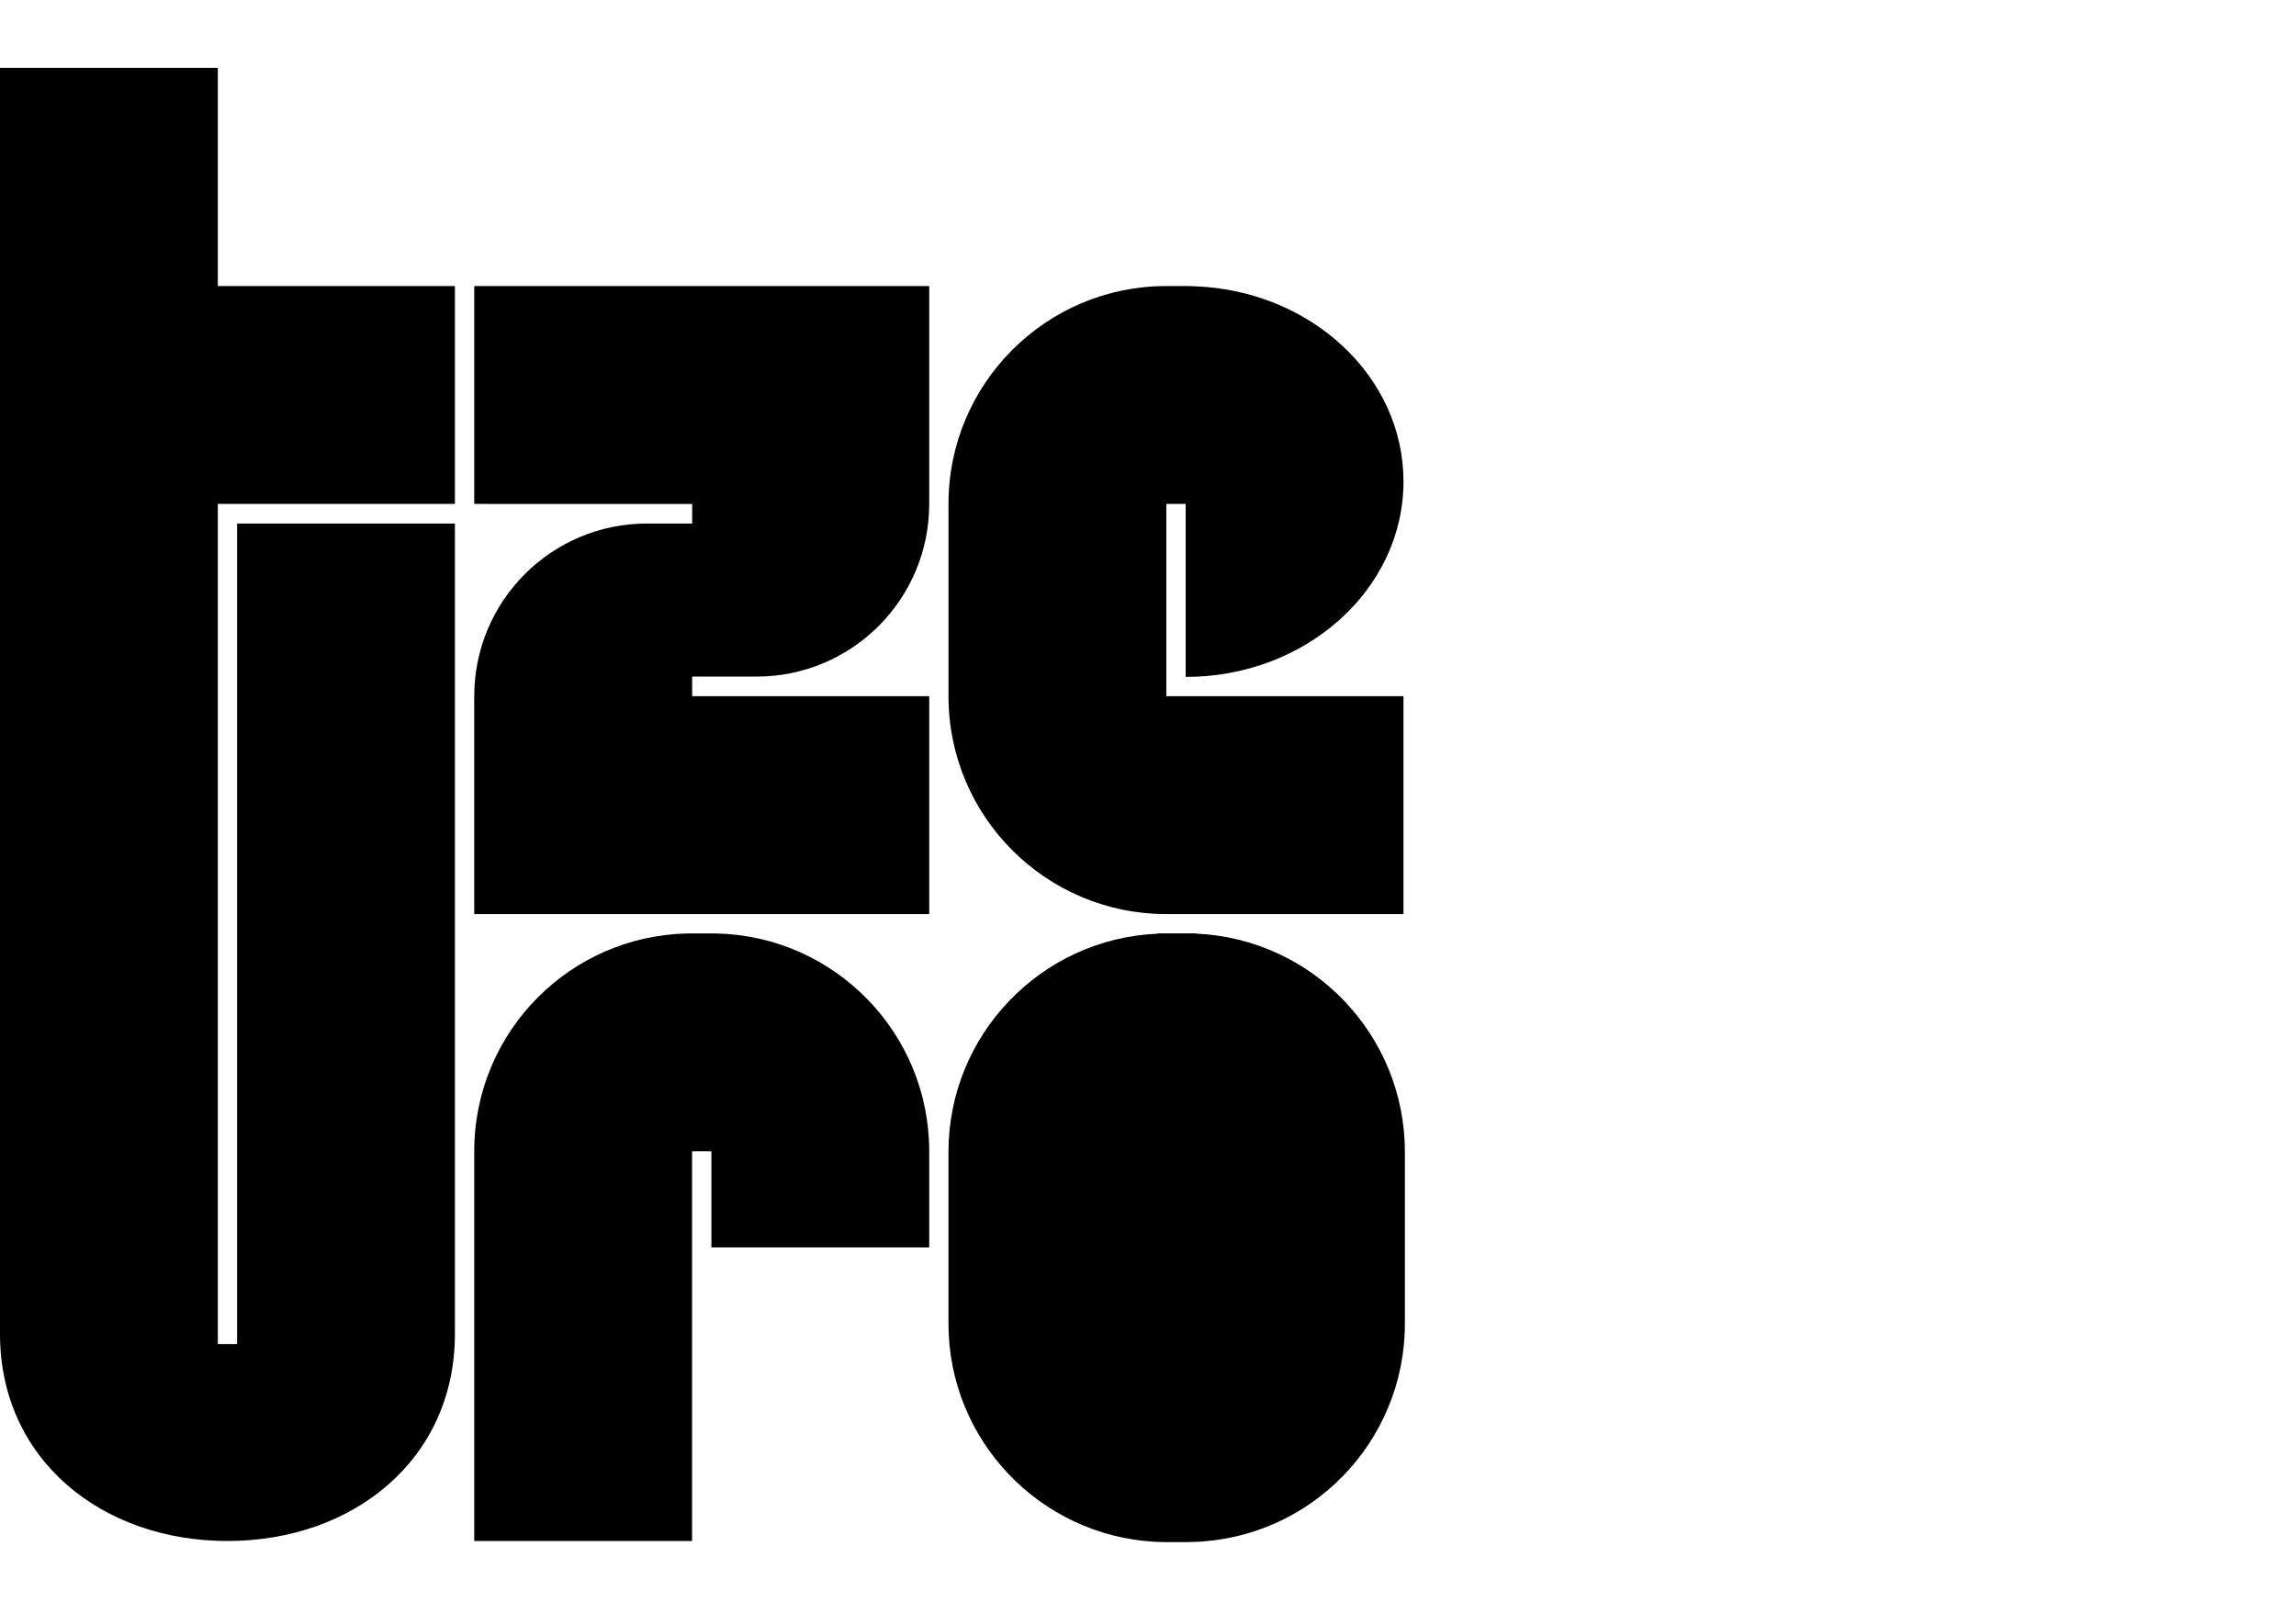
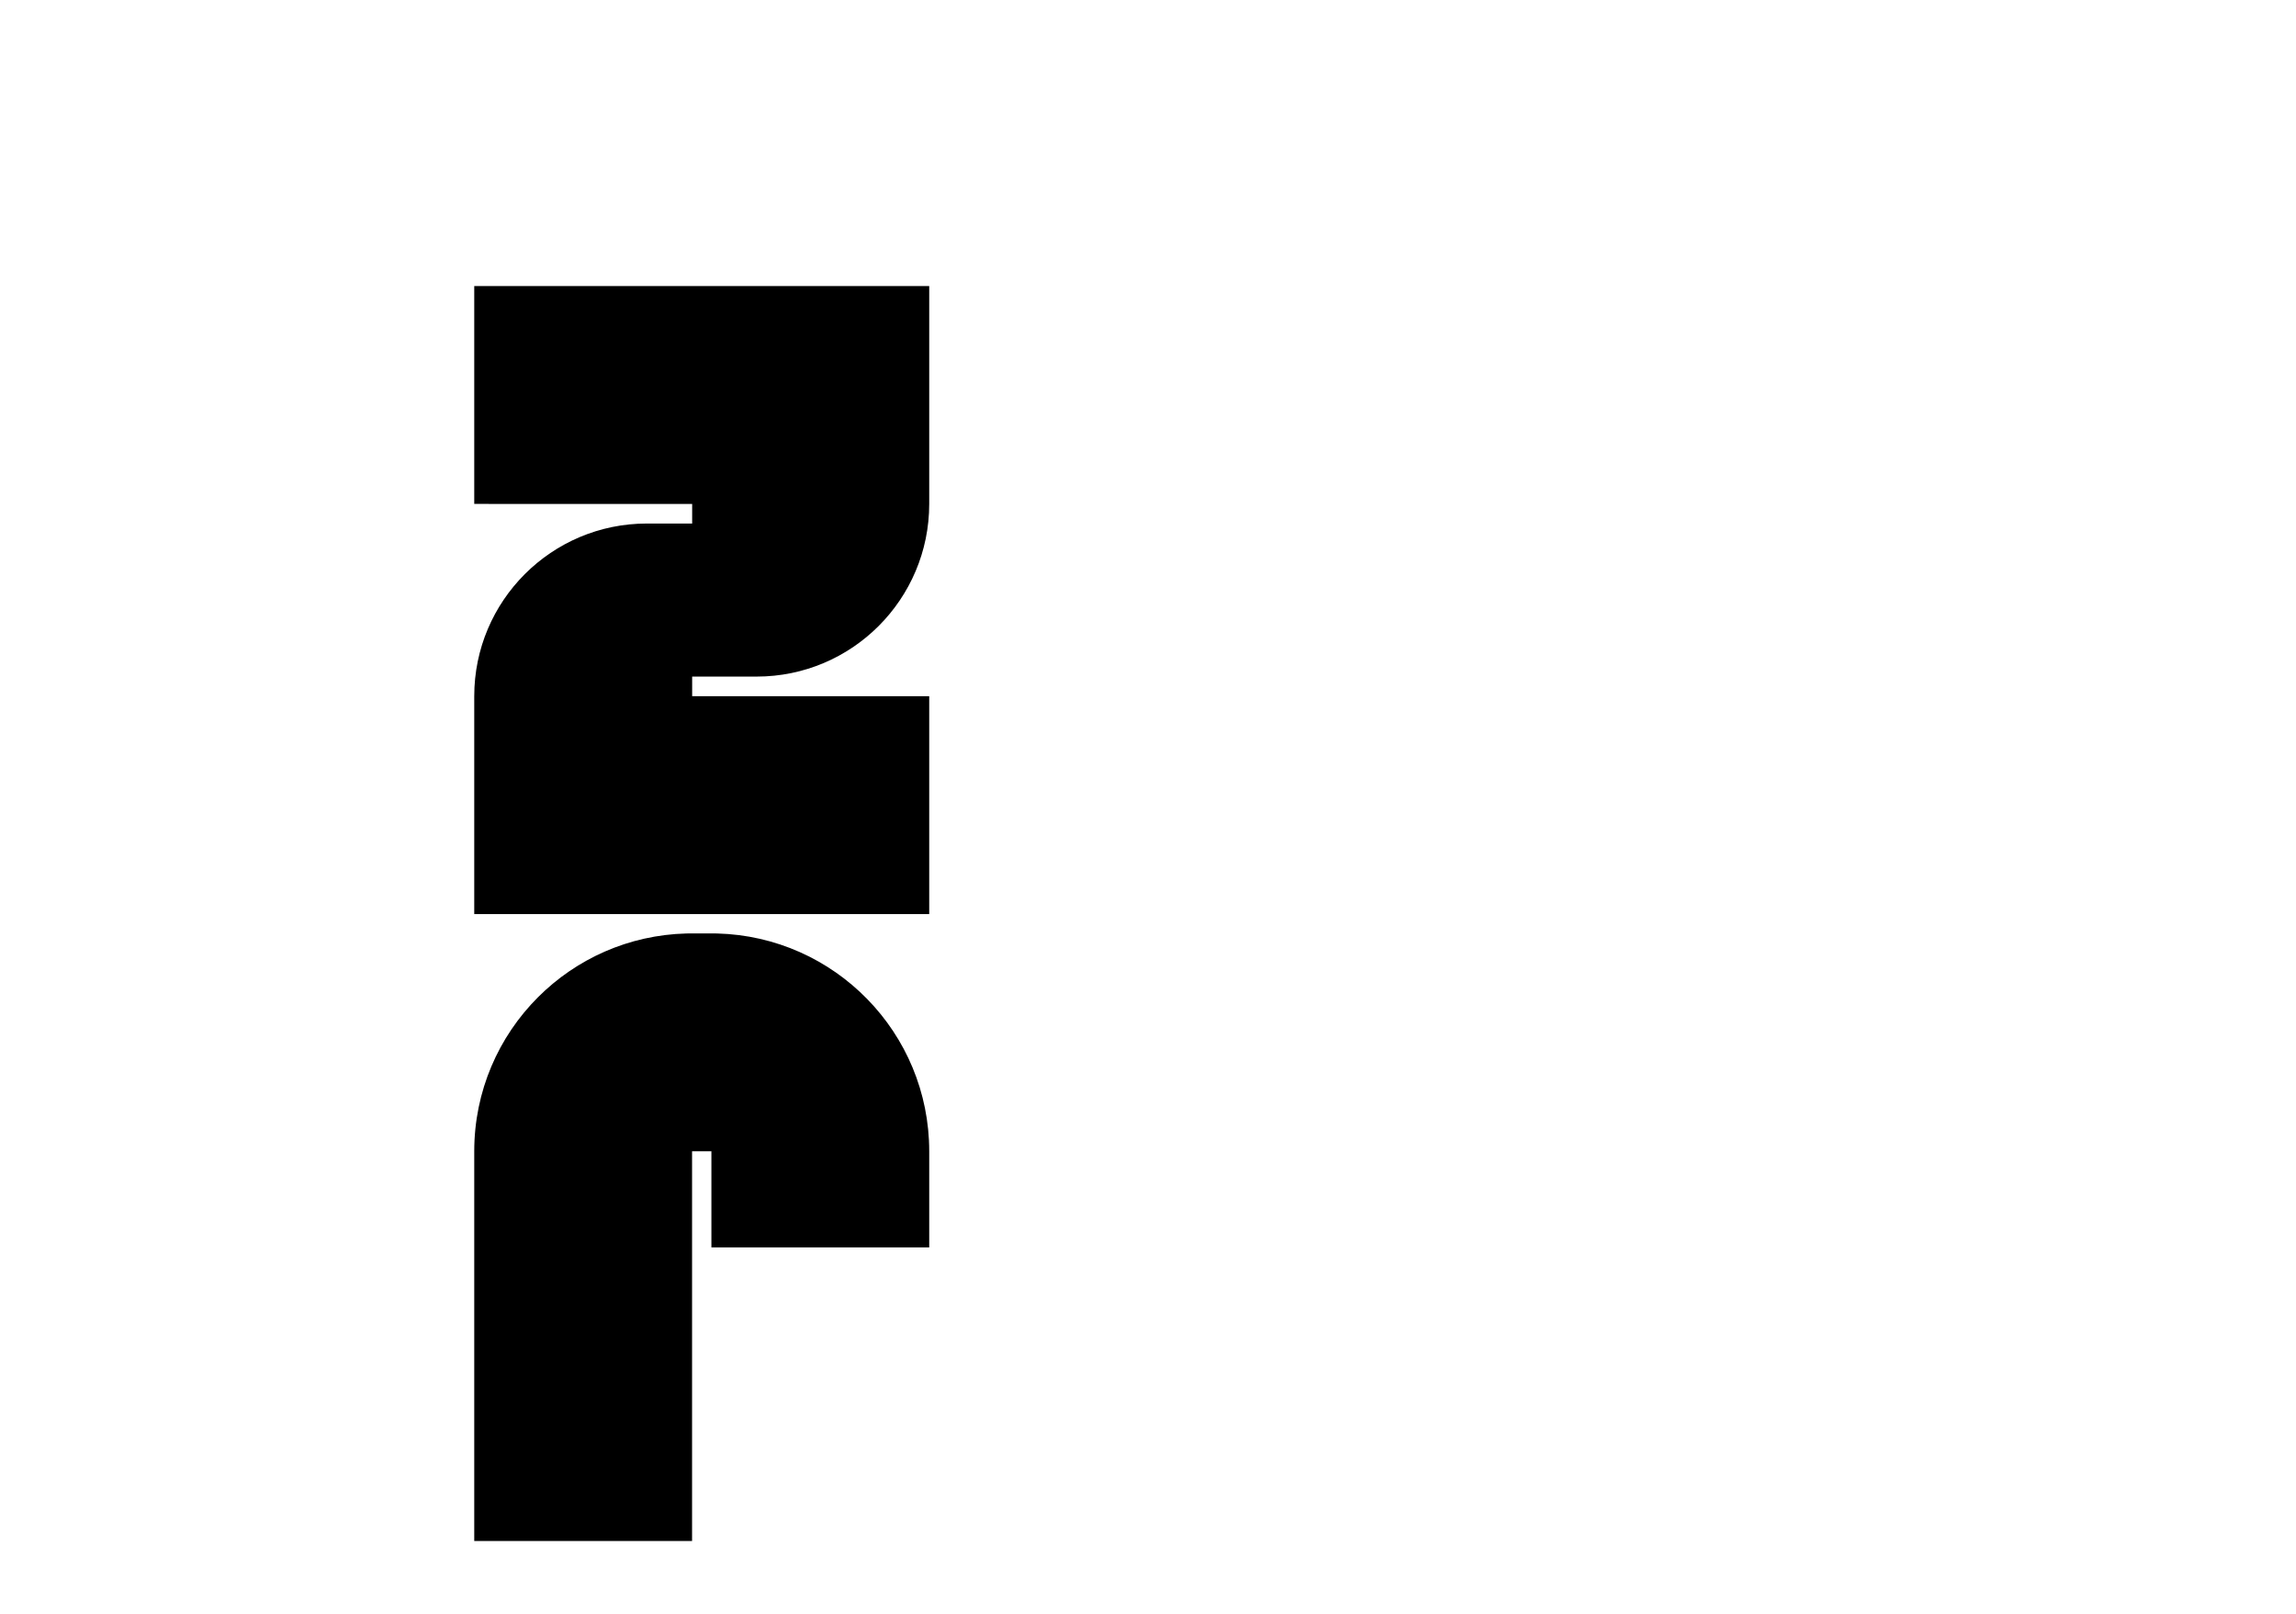
<svg xmlns="http://www.w3.org/2000/svg" xml:space="preserve" id="svg1" width="207.199" height="145.629" style="shape-rendering:geometricPrecision;text-rendering:geometricPrecision;image-rendering:optimizeQuality;fill-rule:evenodd;clip-rule:evenodd" version="1.0" viewBox="0 0 2415.19 1554.83">
  <g id="Layer_x0020_1">
-     <path id="path6" d="M1258.27 910.53v-.29h-40.67v.36c-122.3 5.23-219.89 106.04-219.89 229.63v180.37c0 122.51 95.88 222.61 216.74 229.49 4.37.21 8.74.36 13.18.36h20.34c2.36 0 4.79-.07 7.16-.15 123.66-3.72 222.69-105.11 222.69-229.7v-180.37c0-123.52-97.38-224.26-219.54-229.7z" fill="black" />
-     <path id="path5" d="M1227.62 1139.45h20.34v202.21h-20.34z" fill="black" />
    <path id="path4" d="M977.46 1139.43v101.1H748.33v-101.1h-20.34v409.86H498.86v-409.86c0-63.3 25.63-120.58 67.09-162.04 40.17-40.17 95.16-65.45 156.1-67.02 2.01-.07 3.94-.07 5.94-.07h20.34c2 0 3.94 0 5.94.07 123.73 3.15 223.19 104.47 223.19 229.06z" fill="black" />
-     <path id="path3" d="M1226.86 660.83h249.47v229.13h-249.47c-126.53 0-229.13-102.54-229.13-229.13V458.62c0-126.31 102.32-228.84 228.56-229.13h20.91c3.51 0 6.95.07 10.46.29 121.66 4.79 218.68 94.87 218.68 205.21 0 113.56-102.61 205.58-229.13 205.58V458.62h-20.33v202.21z" fill="black" />
    <path id="path2" d="M728.09 640.21v20.62h249.37v229.13h-478.6V660.83c0-50.12 20.33-95.52 53.2-128.38 32.87-32.87 78.26-53.21 128.39-53.21h47.64v-20.62H498.86V229.49h478.6v229.13c0 50.12-20.34 95.52-53.2 128.39-32.87 32.87-78.26 53.2-128.39 53.2z" fill="black" />
-     <path id="path1" d="M229.13 458.62v883.51h20.27V479.24h229.13v852.23c0 132.18-107.12 217.82-239.23 217.82-132.18 0-239.3-85.64-239.3-217.82V0h229.13v229.49h249.4v229.13z" fill="black" />
  </g>
</svg>